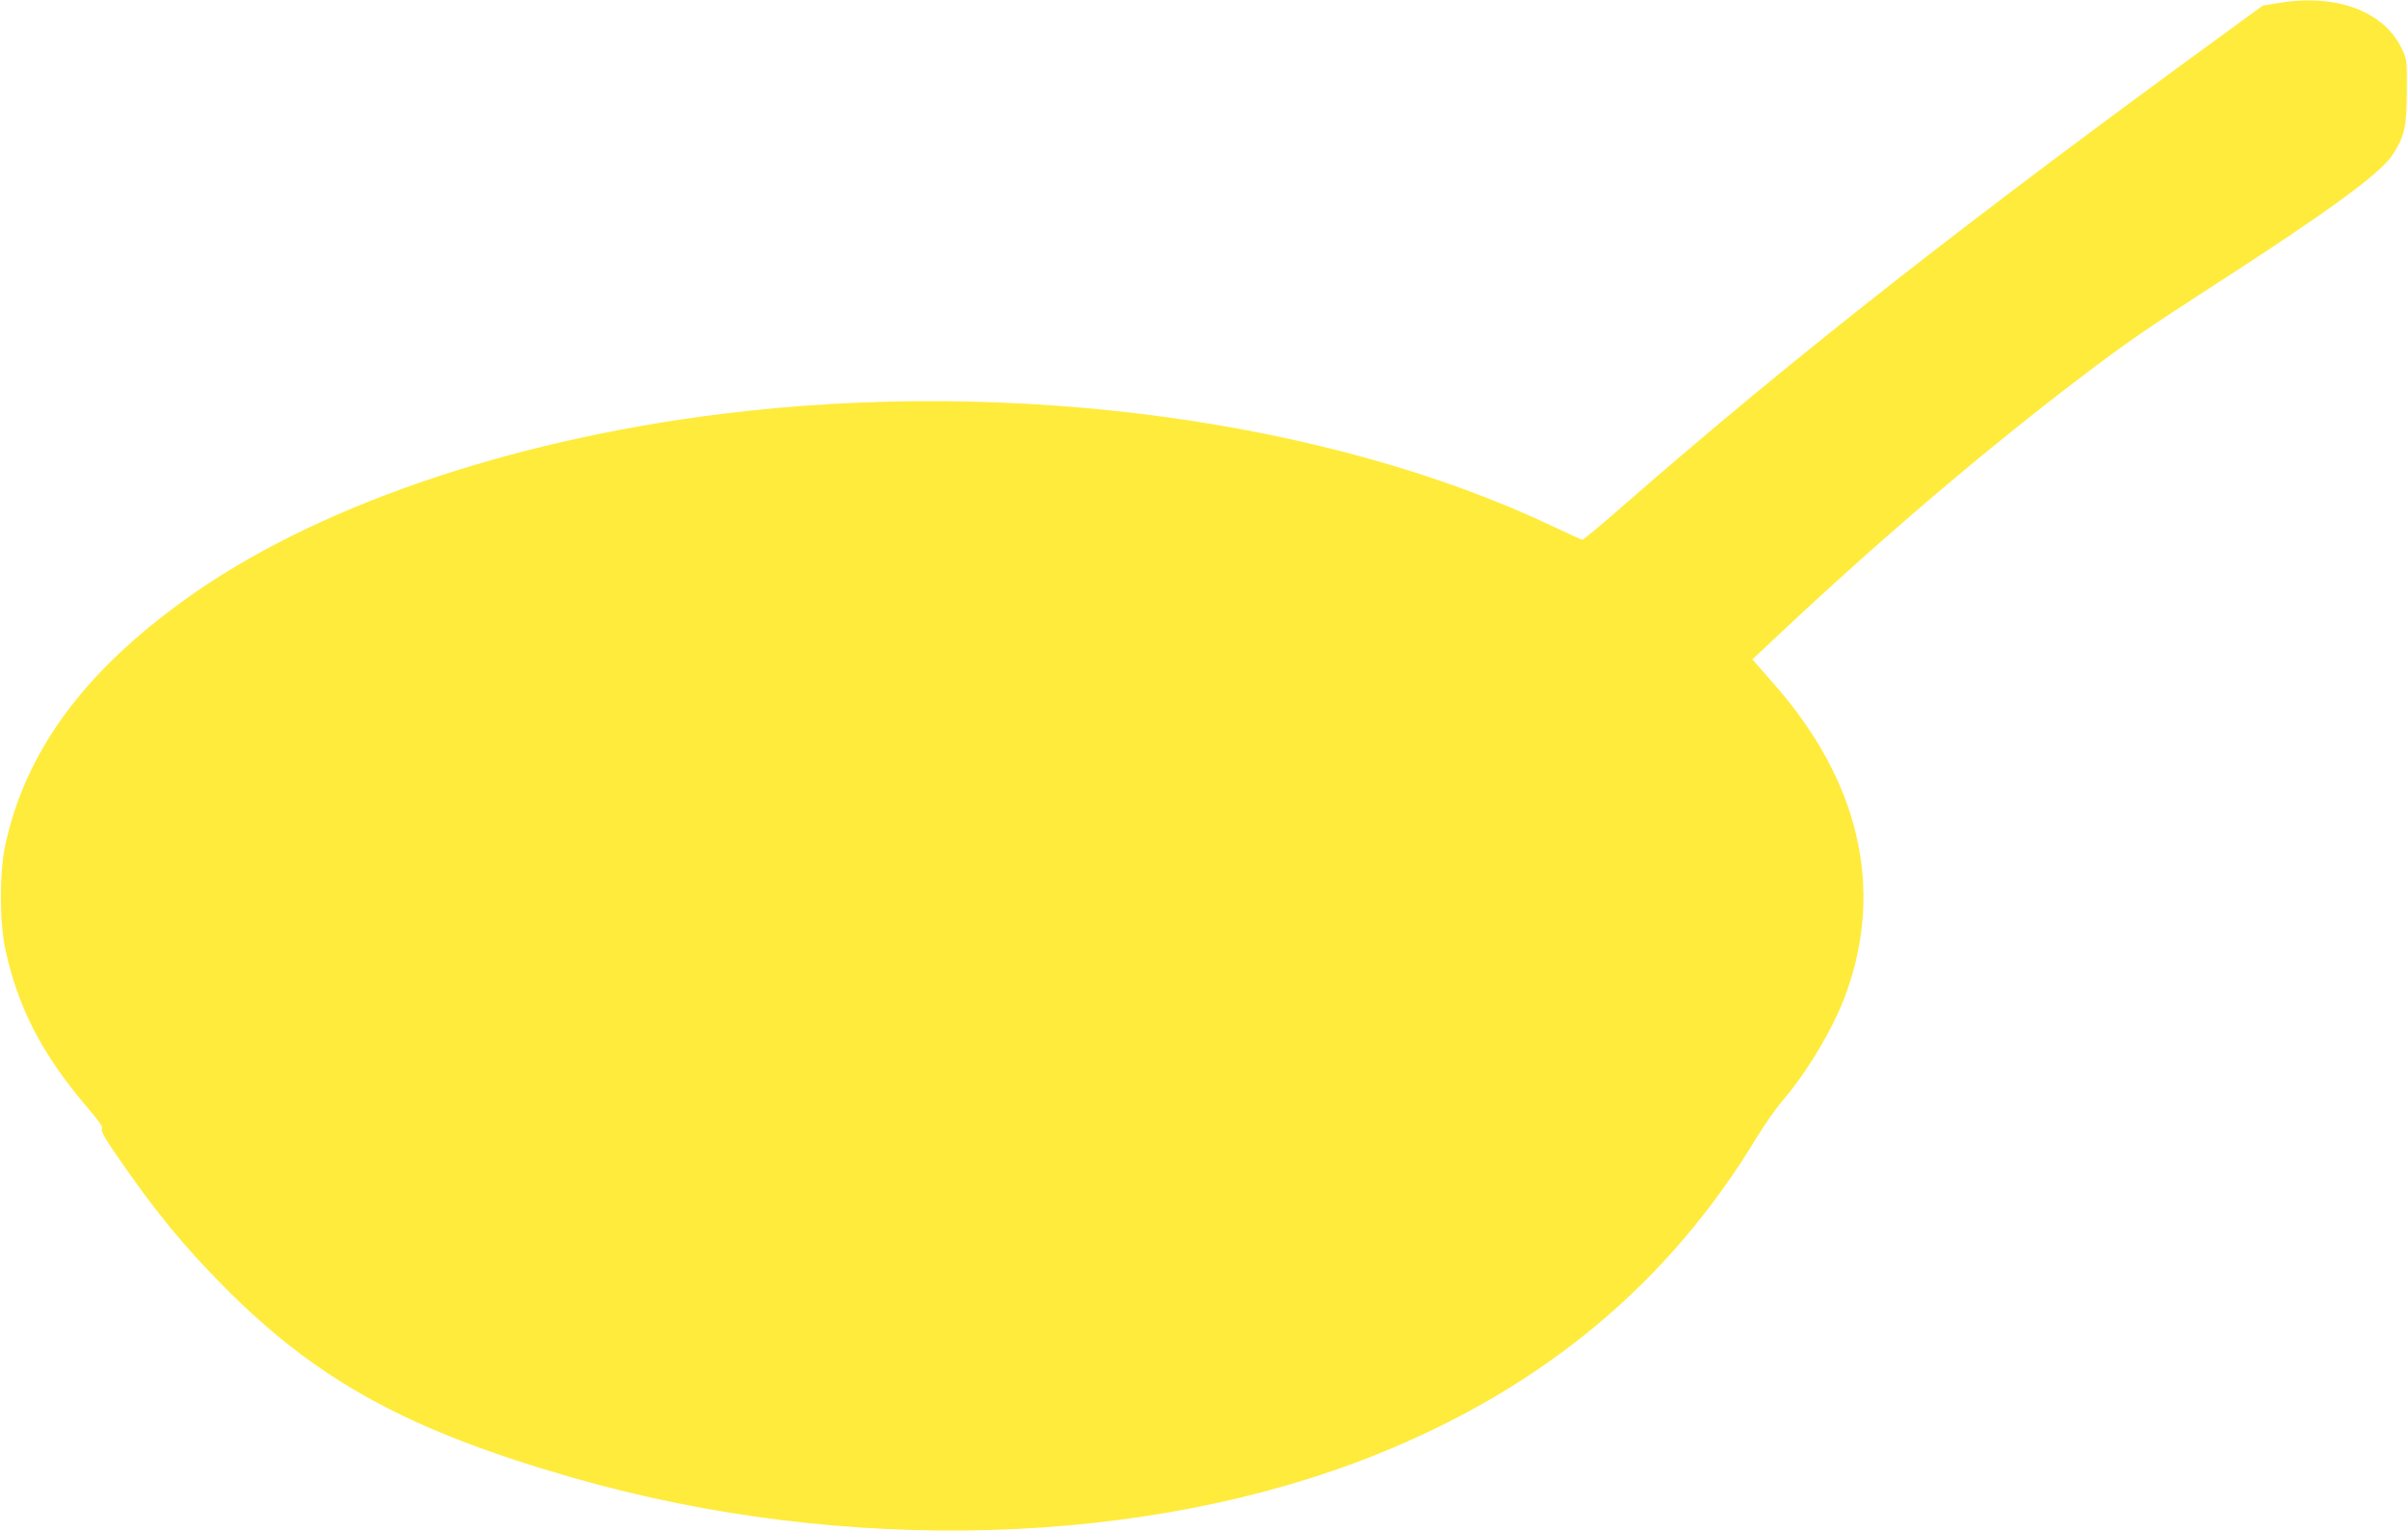
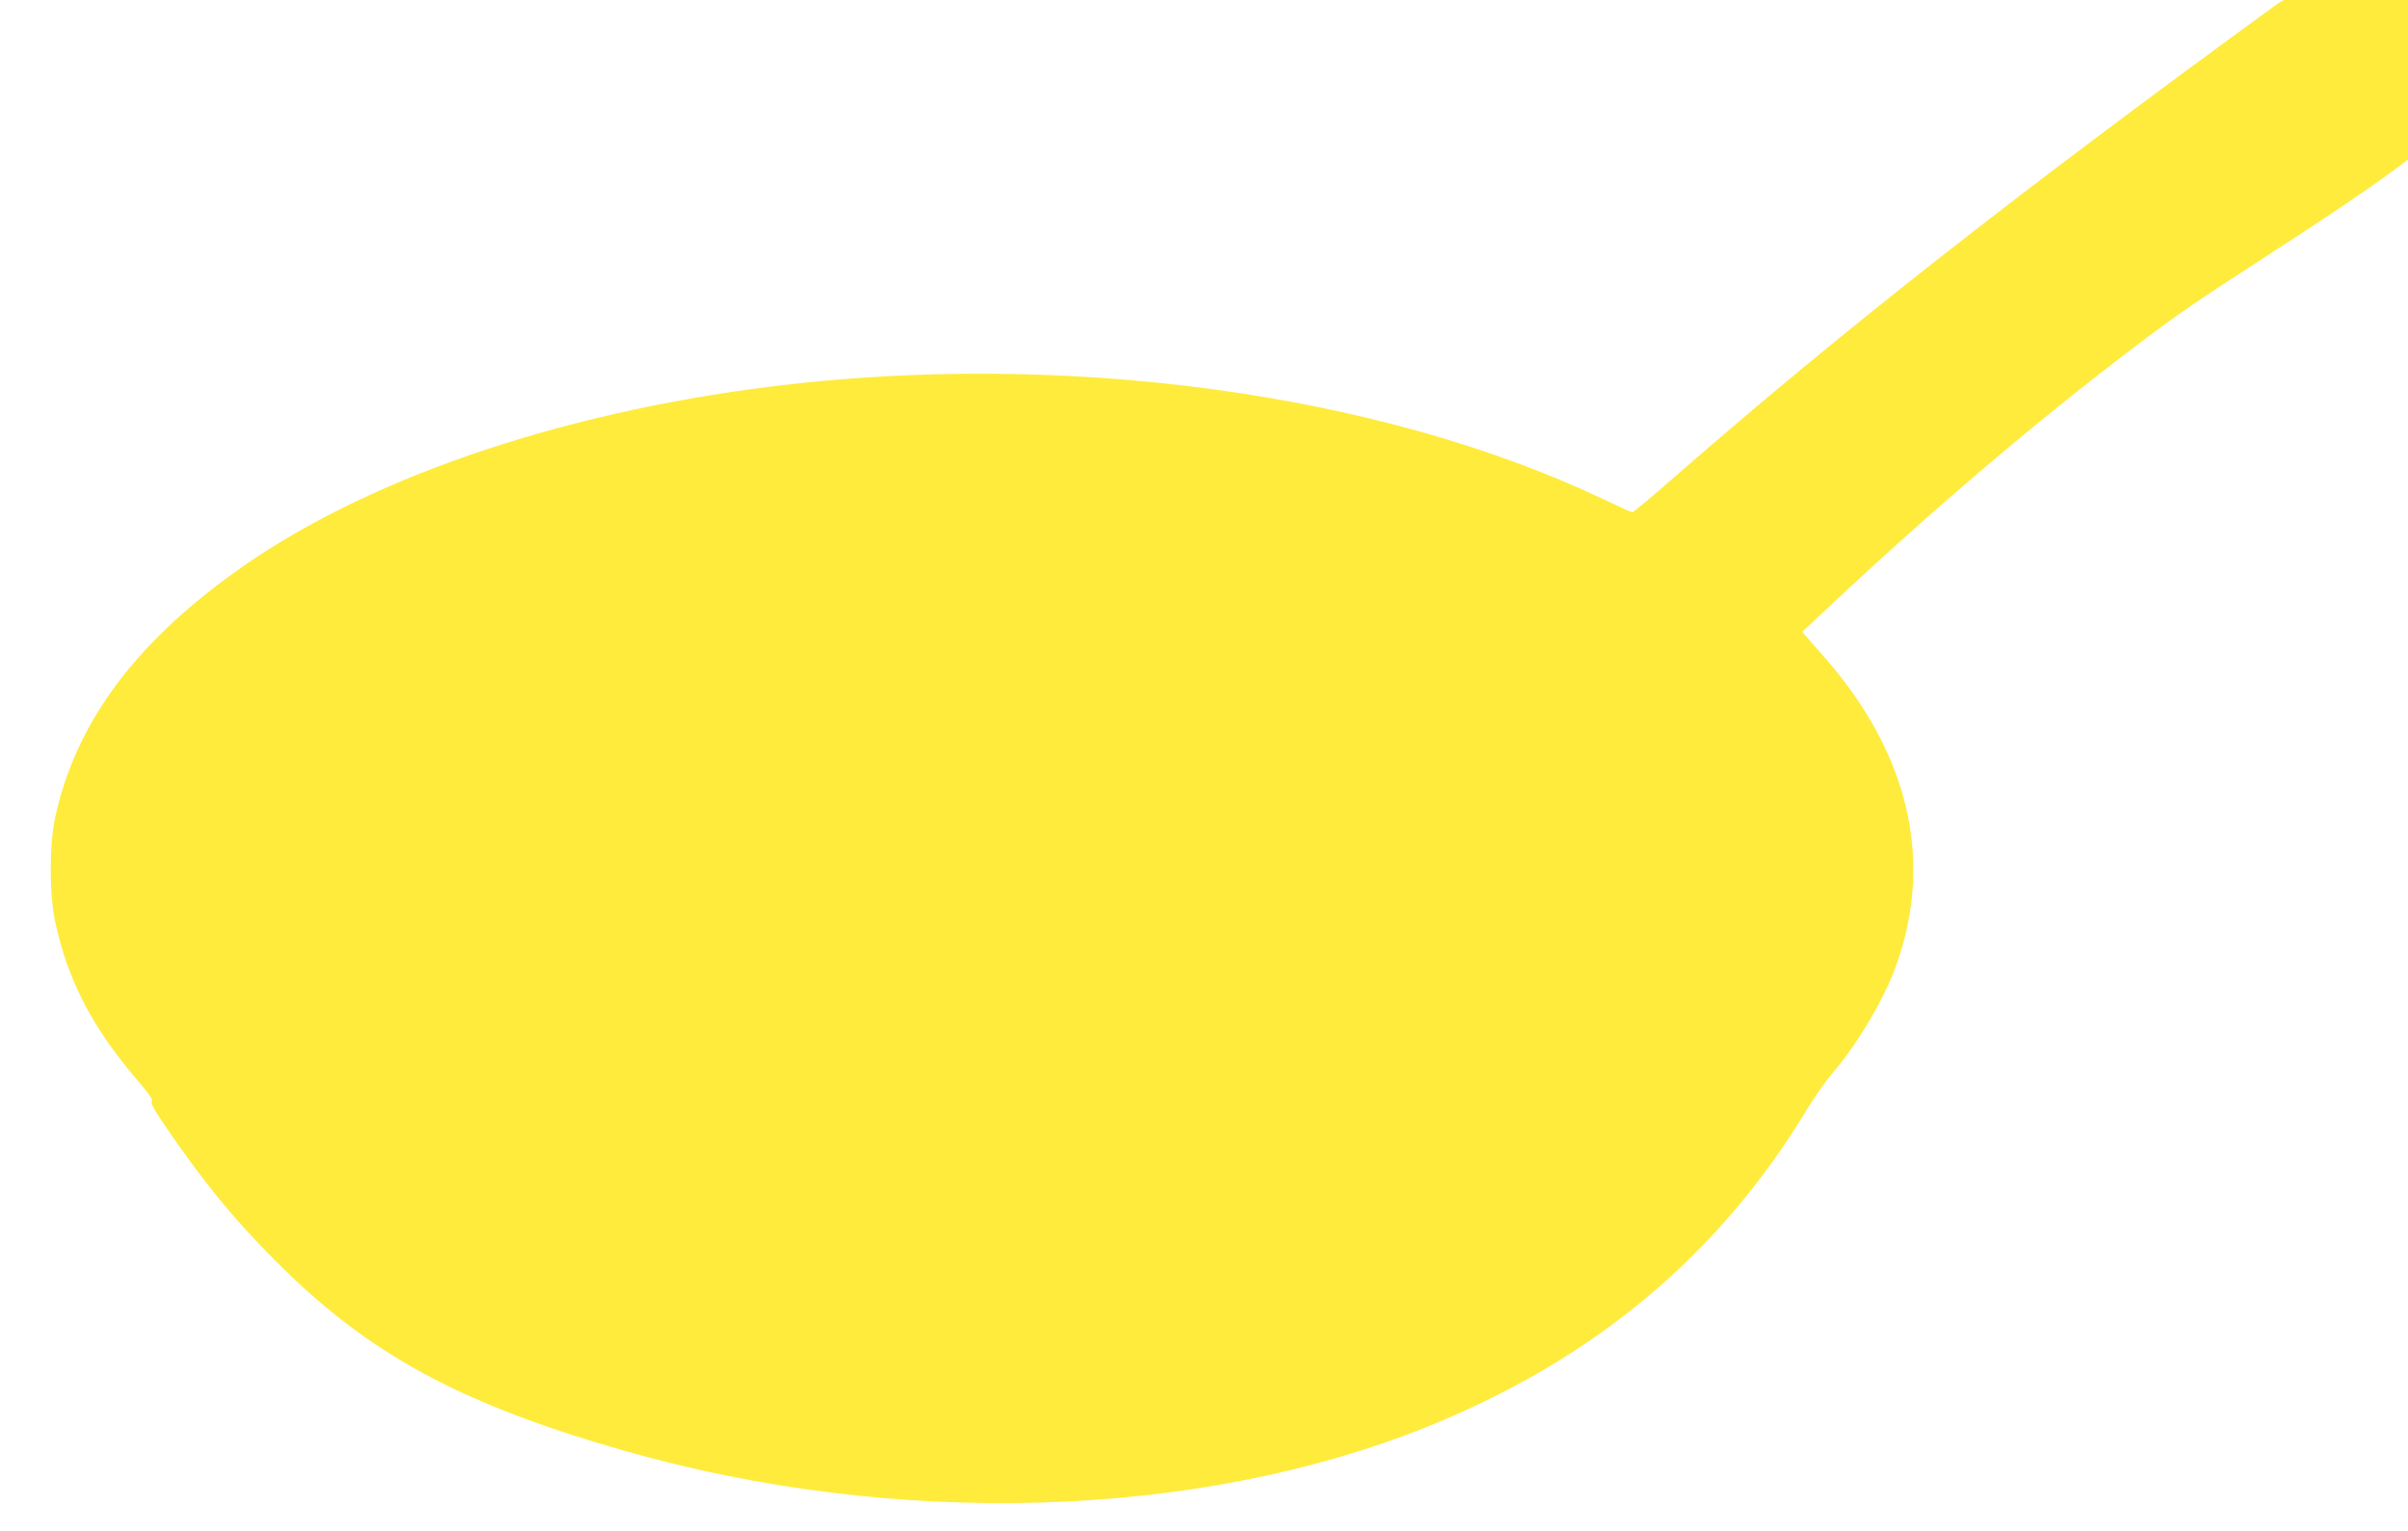
<svg xmlns="http://www.w3.org/2000/svg" version="1.0" width="1280pt" height="814pt" viewBox="0 0 1280 814" preserveAspectRatio="xMidYMid meet">
  <g transform="translate(0,814) scale(0.1,-0.1)" fill="#ffeb3b" stroke="none">
-     <path d="M12112 8124 l-84 -14 -181 -132 c-1382 -1006 -2309 -1733 -3199 -2510 -124 -109 -231 -198 -236 -198 -5 0 -74 31 -153 69 -1190 566 -2869 794 -4424 600 -1144 -143 -2172 -498 -2850 -986 -542 -389 -850 -811 -957 -1307 -31 -144 -31 -408 0 -552 68 -315 197 -563 440 -847 61 -71 81 -102 74 -109 -8 -8 13 -47 75 -137 205 -299 359 -487 583 -712 492 -494 977 -758 1850 -1008 1444 -413 3047 -366 4270 126 886 357 1552 912 2020 1688 38 63 99 150 136 193 134 157 274 393 338 572 202 560 68 1131 -387 1646 l-112 128 145 136 c546 513 1094 979 1610 1371 226 172 342 252 723 498 593 383 863 581 926 679 63 98 74 149 75 337 1 168 0 171 -29 230 -96 197 -349 290 -653 239z" />
+     <path d="M12112 8124 c-1382 -1006 -2309 -1733 -3199 -2510 -124 -109 -231 -198 -236 -198 -5 0 -74 31 -153 69 -1190 566 -2869 794 -4424 600 -1144 -143 -2172 -498 -2850 -986 -542 -389 -850 -811 -957 -1307 -31 -144 -31 -408 0 -552 68 -315 197 -563 440 -847 61 -71 81 -102 74 -109 -8 -8 13 -47 75 -137 205 -299 359 -487 583 -712 492 -494 977 -758 1850 -1008 1444 -413 3047 -366 4270 126 886 357 1552 912 2020 1688 38 63 99 150 136 193 134 157 274 393 338 572 202 560 68 1131 -387 1646 l-112 128 145 136 c546 513 1094 979 1610 1371 226 172 342 252 723 498 593 383 863 581 926 679 63 98 74 149 75 337 1 168 0 171 -29 230 -96 197 -349 290 -653 239z" />
  </g>
</svg>